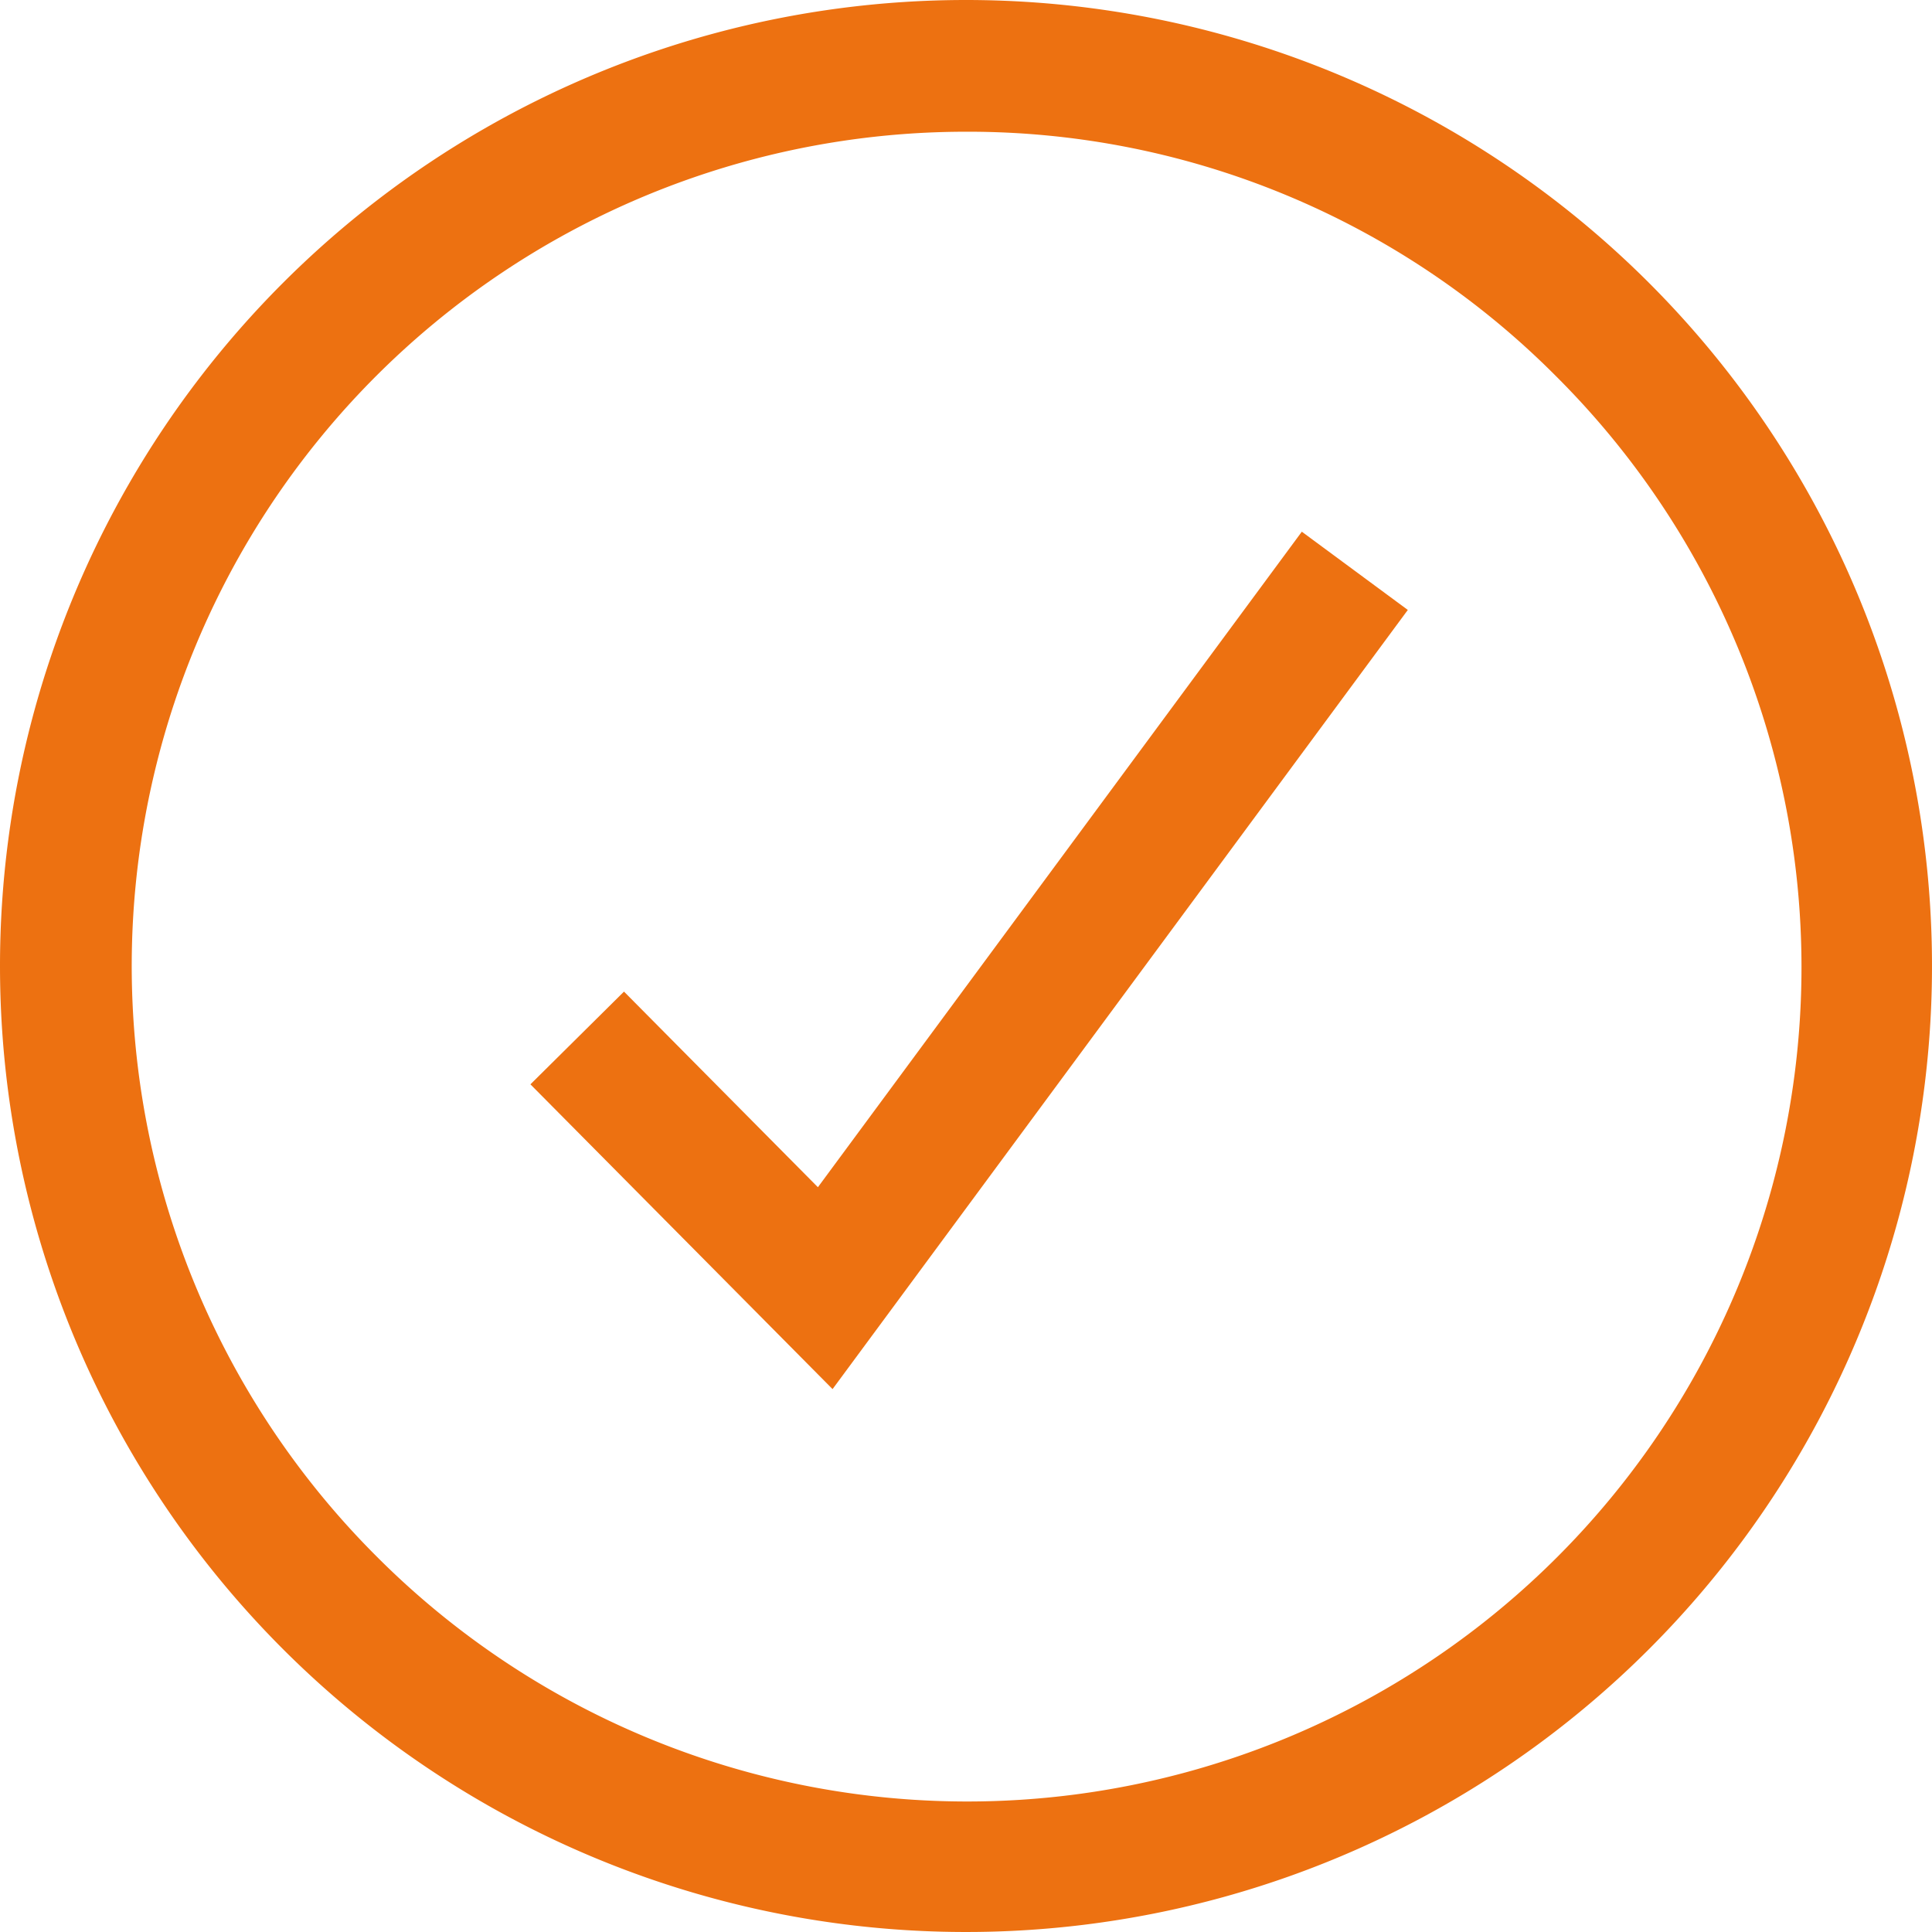
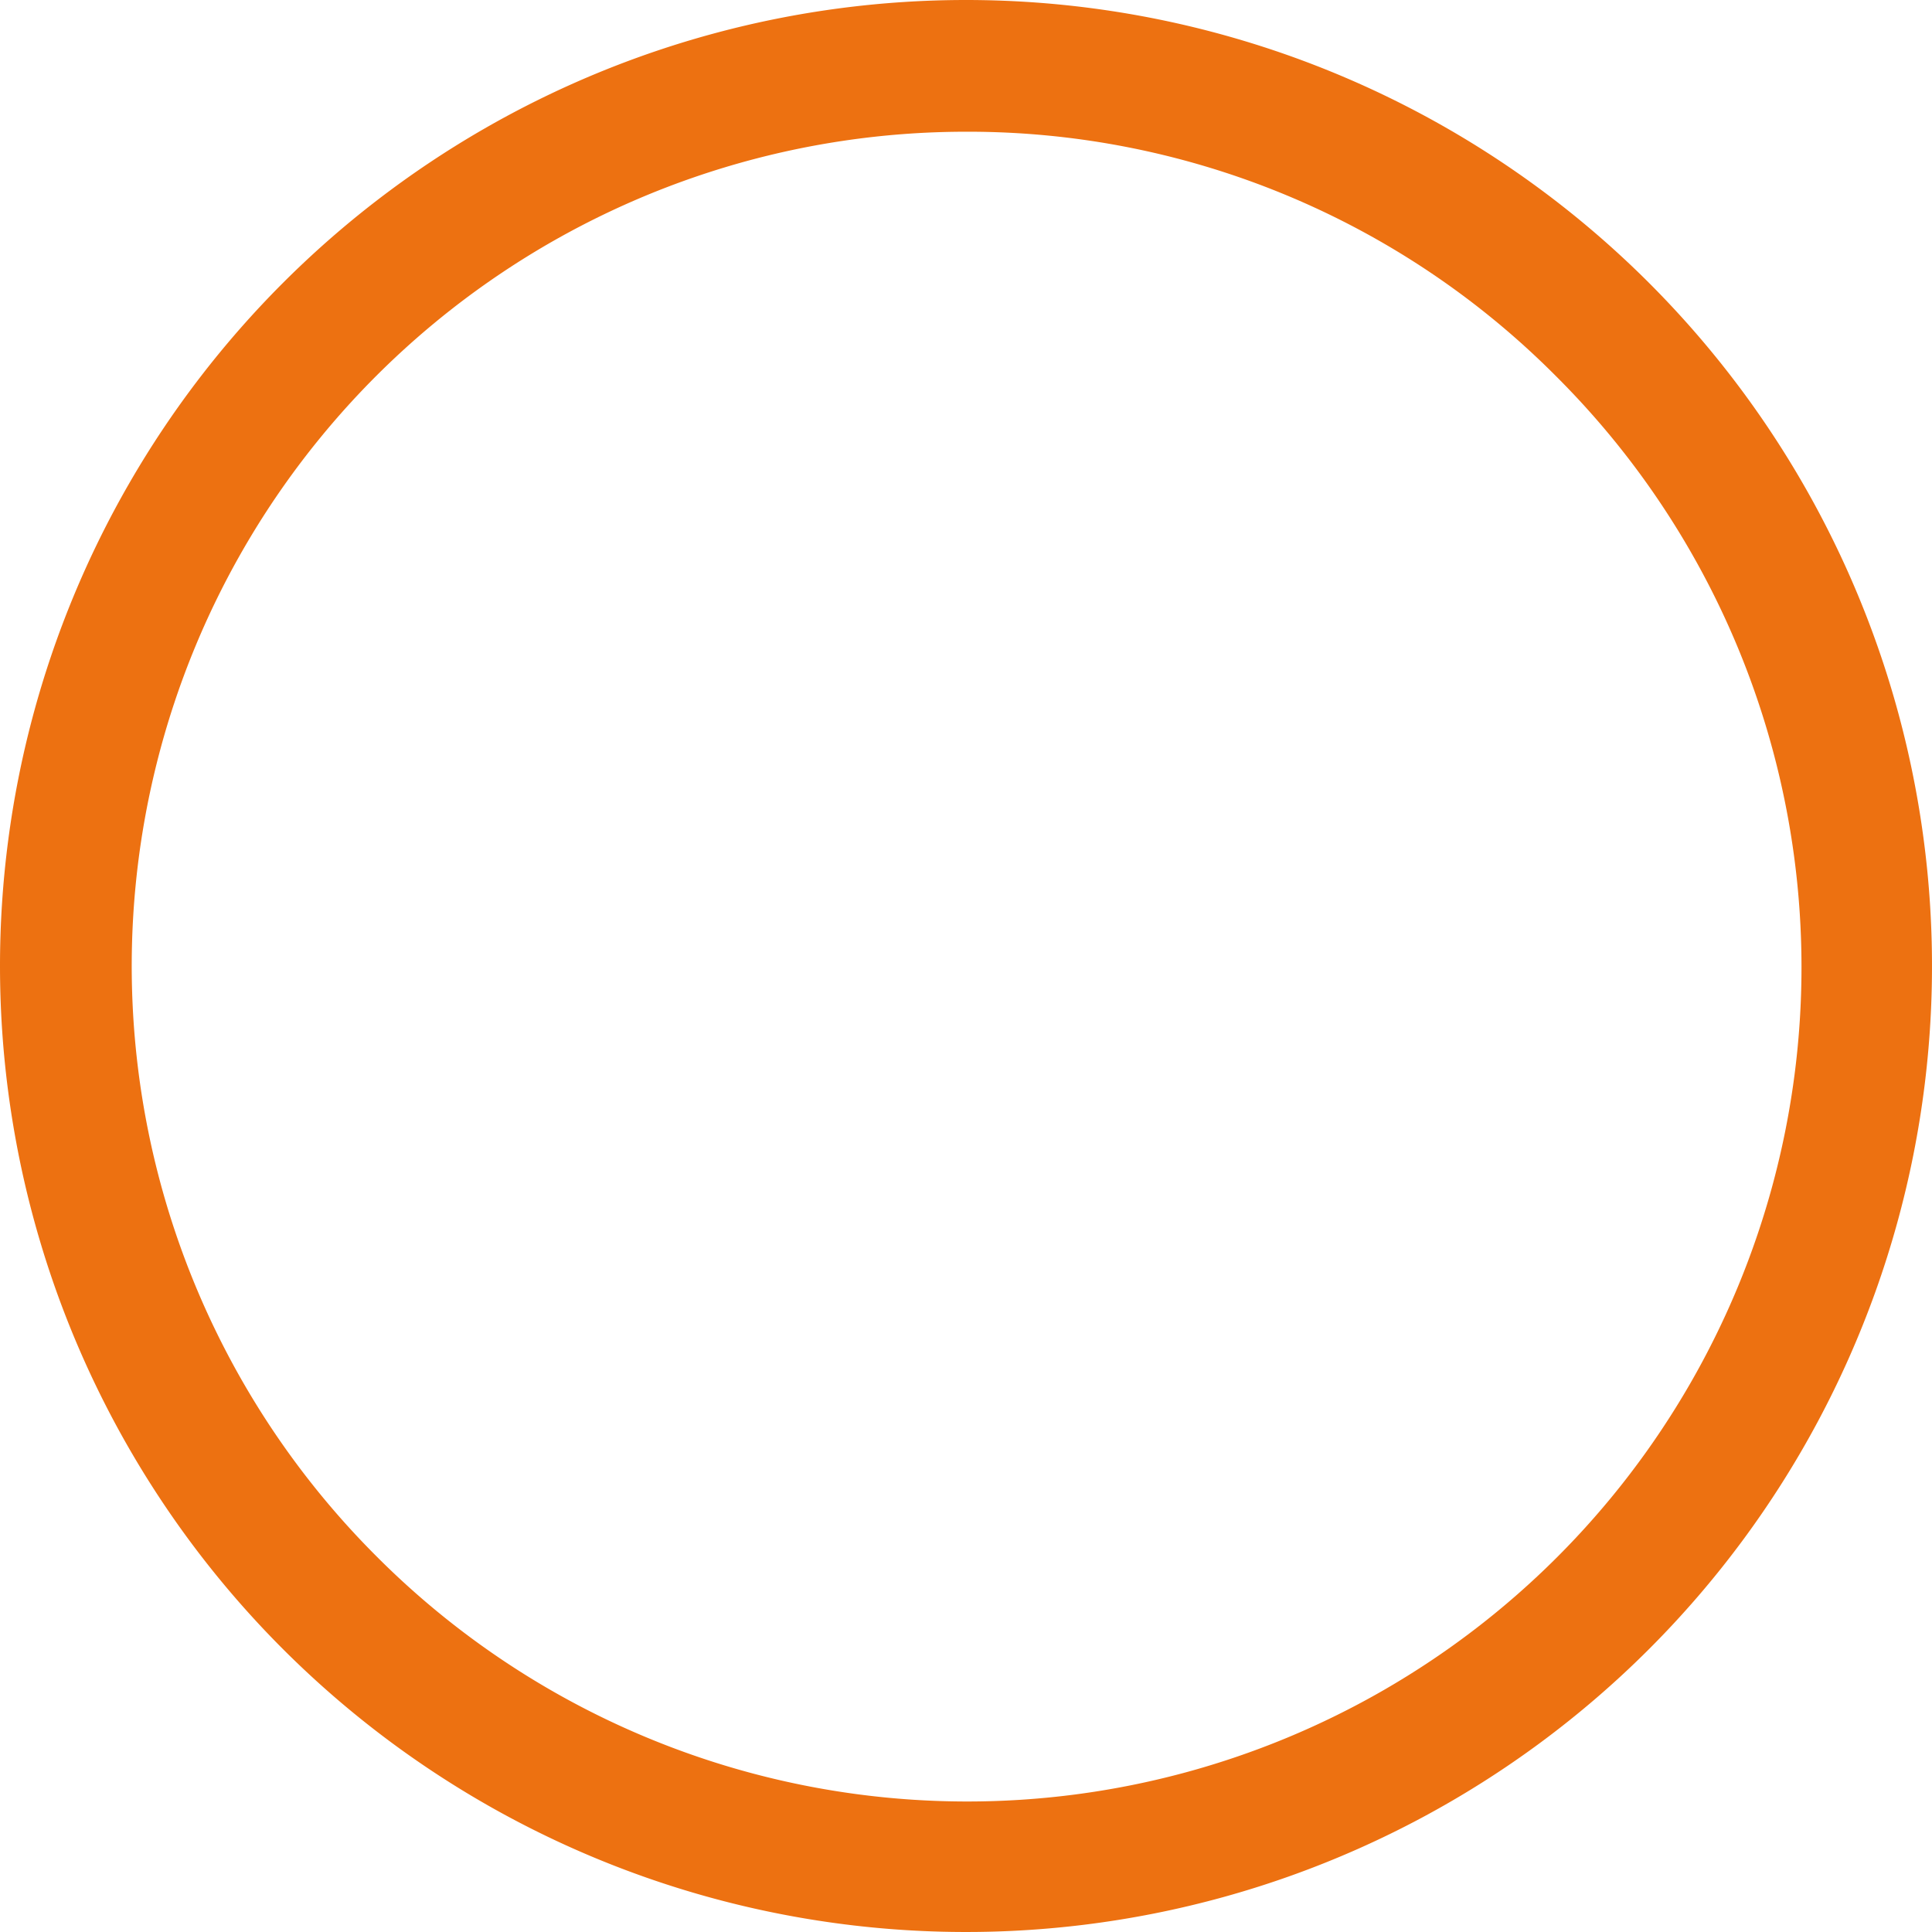
<svg xmlns="http://www.w3.org/2000/svg" width="44" height="44" viewBox="0 0 44 44">
  <g id="Group_22184" data-name="Group 22184" transform="translate(-282 -1341)">
-     <path id="Ellipse_3" data-name="Ellipse 3" d="M22,3A19,19,0,0,0,8.565,35.435a19,19,0,1,0,26.87-26.87A18.876,18.876,0,0,0,22,3m0-3A22,22,0,1,1,0,22,22,22,0,0,1,22,0Z" transform="translate(282 1341)" fill="#ed7111" />
-     <path id="Path_4461" data-name="Path 4461" d="M11165.14-1.908l-6.881-6.941,2.131-2.112,4.416,4.455,11.021-14.929,2.414,1.782Z" transform="translate(-10864.179 1374.544)" fill="#ed7111" />
+     <path id="Ellipse_3" data-name="Ellipse 3" d="M22,3A19,19,0,0,0,8.565,35.435a19,19,0,1,0,26.87-26.87A18.876,18.876,0,0,0,22,3m0-3A22,22,0,1,1,0,22,22,22,0,0,1,22,0" transform="translate(282 1341)" fill="#ed7111" />
  </g>
</svg>